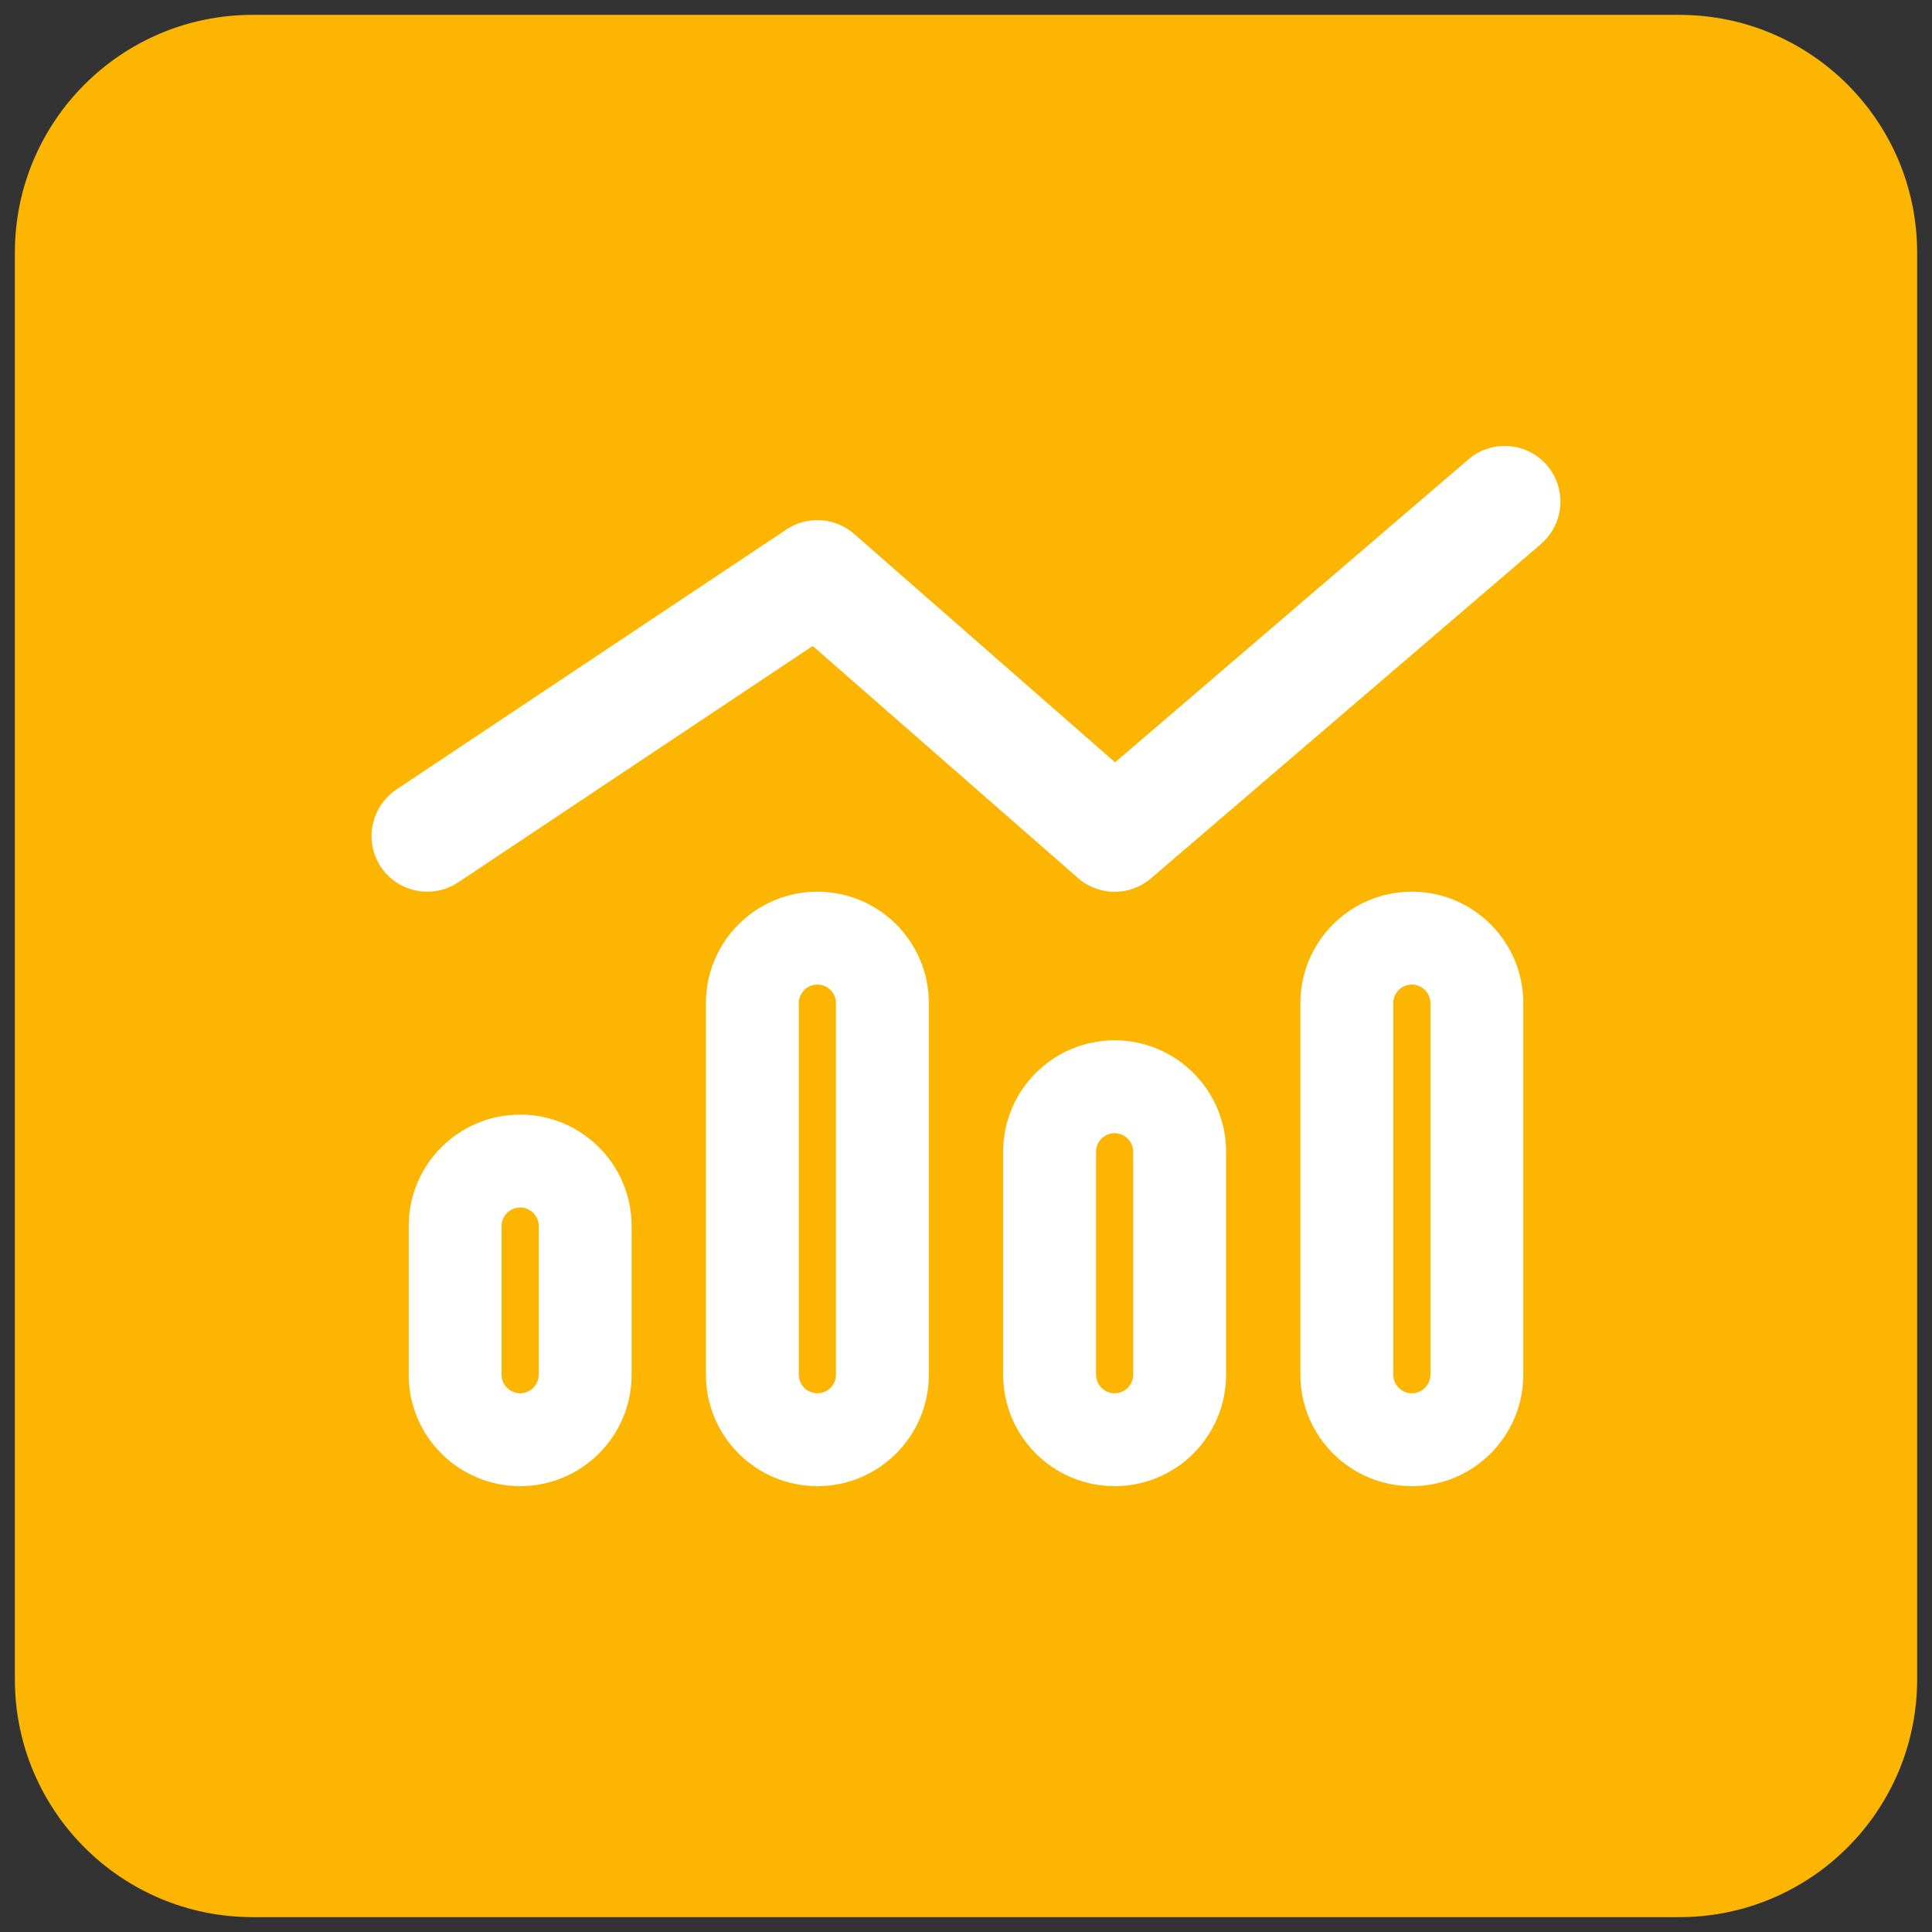
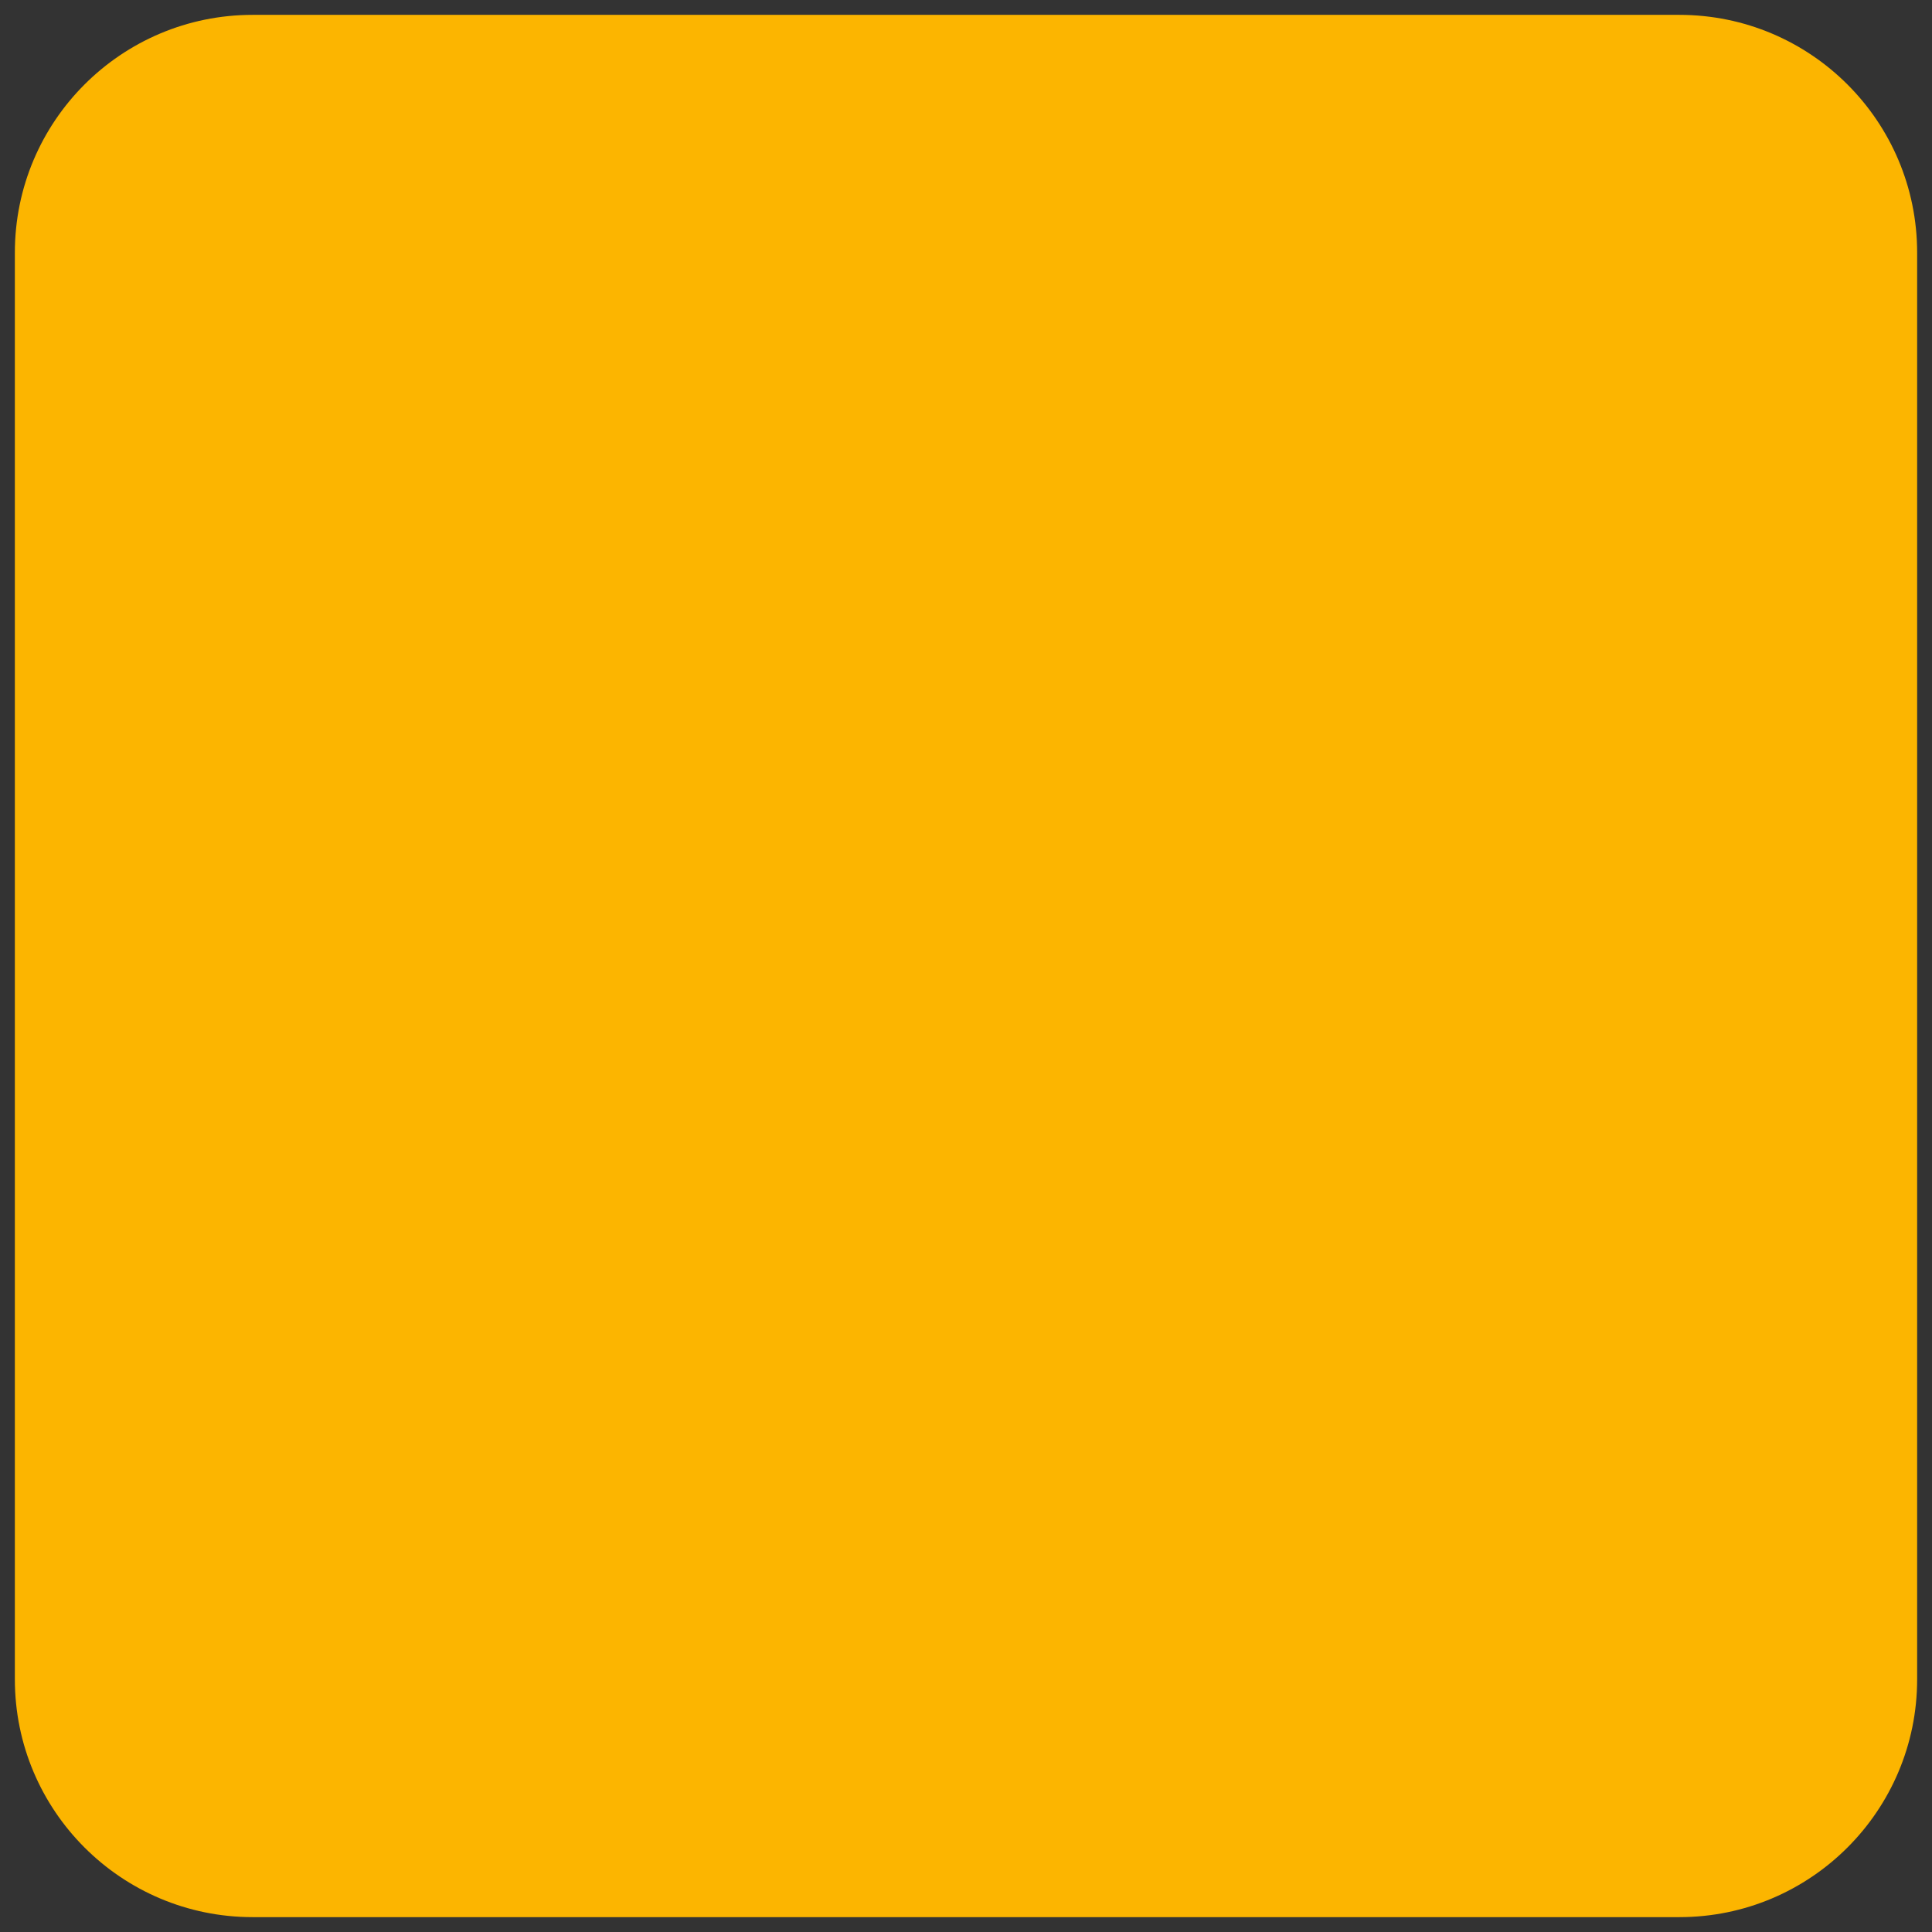
<svg xmlns="http://www.w3.org/2000/svg" width="65" height="65" viewBox="0 0 65 65" fill="none">
  <rect x="0" y="0" width="65" height="65" fill="#333333" stroke="none" />
  <path d="M0.5 8.5C0.5 4.082 4.082 0.5 8.5 0.5H56.5C60.918 0.5 64.5 4.082 64.5 8.5V56.5C64.5 60.918 60.918 64.5 56.5 64.5H8.5C4.082 64.5 0.5 60.918 0.5 56.5V8.5Z" fill="#FCB500" />
  <g clip-path="url(#clip0_3636_60699)">
-     <path d="M51.844 18.297C52.633 17.625 52.719 16.438 52.047 15.656C51.375 14.875 50.188 14.781 49.406 15.453L37.516 25.648L28.734 17.961C28.094 17.406 27.164 17.344 26.461 17.812L13.336 26.562C12.477 27.141 12.242 28.305 12.812 29.164C13.383 30.023 14.555 30.258 15.414 29.688L27.344 21.734L36.266 29.539C36.969 30.156 38.016 30.156 38.719 29.555L51.844 18.305V18.297ZM28.125 46.25C28.125 46.594 27.844 46.875 27.5 46.875C27.156 46.875 26.875 46.594 26.875 46.25V33.75C26.875 33.406 27.156 33.125 27.5 33.125C27.844 33.125 28.125 33.406 28.125 33.75V46.25ZM27.5 30C25.43 30 23.75 31.68 23.75 33.75V46.25C23.75 48.32 25.43 50 27.5 50C29.57 50 31.25 48.32 31.25 46.25V33.75C31.25 31.68 29.57 30 27.5 30ZM18.125 46.25C18.125 46.594 17.844 46.875 17.5 46.875C17.156 46.875 16.875 46.594 16.875 46.25V41.25C16.875 40.906 17.156 40.625 17.5 40.625C17.844 40.625 18.125 40.906 18.125 41.25V46.25ZM17.5 37.5C15.43 37.5 13.75 39.18 13.75 41.25V46.25C13.75 48.32 15.43 50 17.5 50C19.57 50 21.25 48.32 21.25 46.25V41.25C21.25 39.18 19.57 37.5 17.5 37.5ZM38.125 38.75V46.25C38.125 46.594 37.844 46.875 37.5 46.875C37.156 46.875 36.875 46.594 36.875 46.25V38.75C36.875 38.406 37.156 38.125 37.5 38.125C37.844 38.125 38.125 38.406 38.125 38.75ZM33.75 38.75V46.25C33.75 48.32 35.43 50 37.5 50C39.57 50 41.25 48.32 41.25 46.25V38.75C41.25 36.68 39.57 35 37.5 35C35.43 35 33.75 36.68 33.75 38.75ZM48.125 46.25C48.125 46.594 47.844 46.875 47.5 46.875C47.156 46.875 46.875 46.594 46.875 46.25V33.75C46.875 33.406 47.156 33.125 47.5 33.125C47.844 33.125 48.125 33.406 48.125 33.75V46.25ZM47.5 30C45.43 30 43.75 31.68 43.75 33.75V46.25C43.75 48.32 45.43 50 47.5 50C49.57 50 51.25 48.32 51.25 46.25V33.75C51.25 31.68 49.57 30 47.5 30Z" fill="white" />
-   </g>
+     </g>
  <defs>
    <clipPath id="clip0_3636_60699">
      <rect width="40" height="40" fill="white" transform="translate(12.5 12.5)" />
    </clipPath>
  </defs>
</svg>